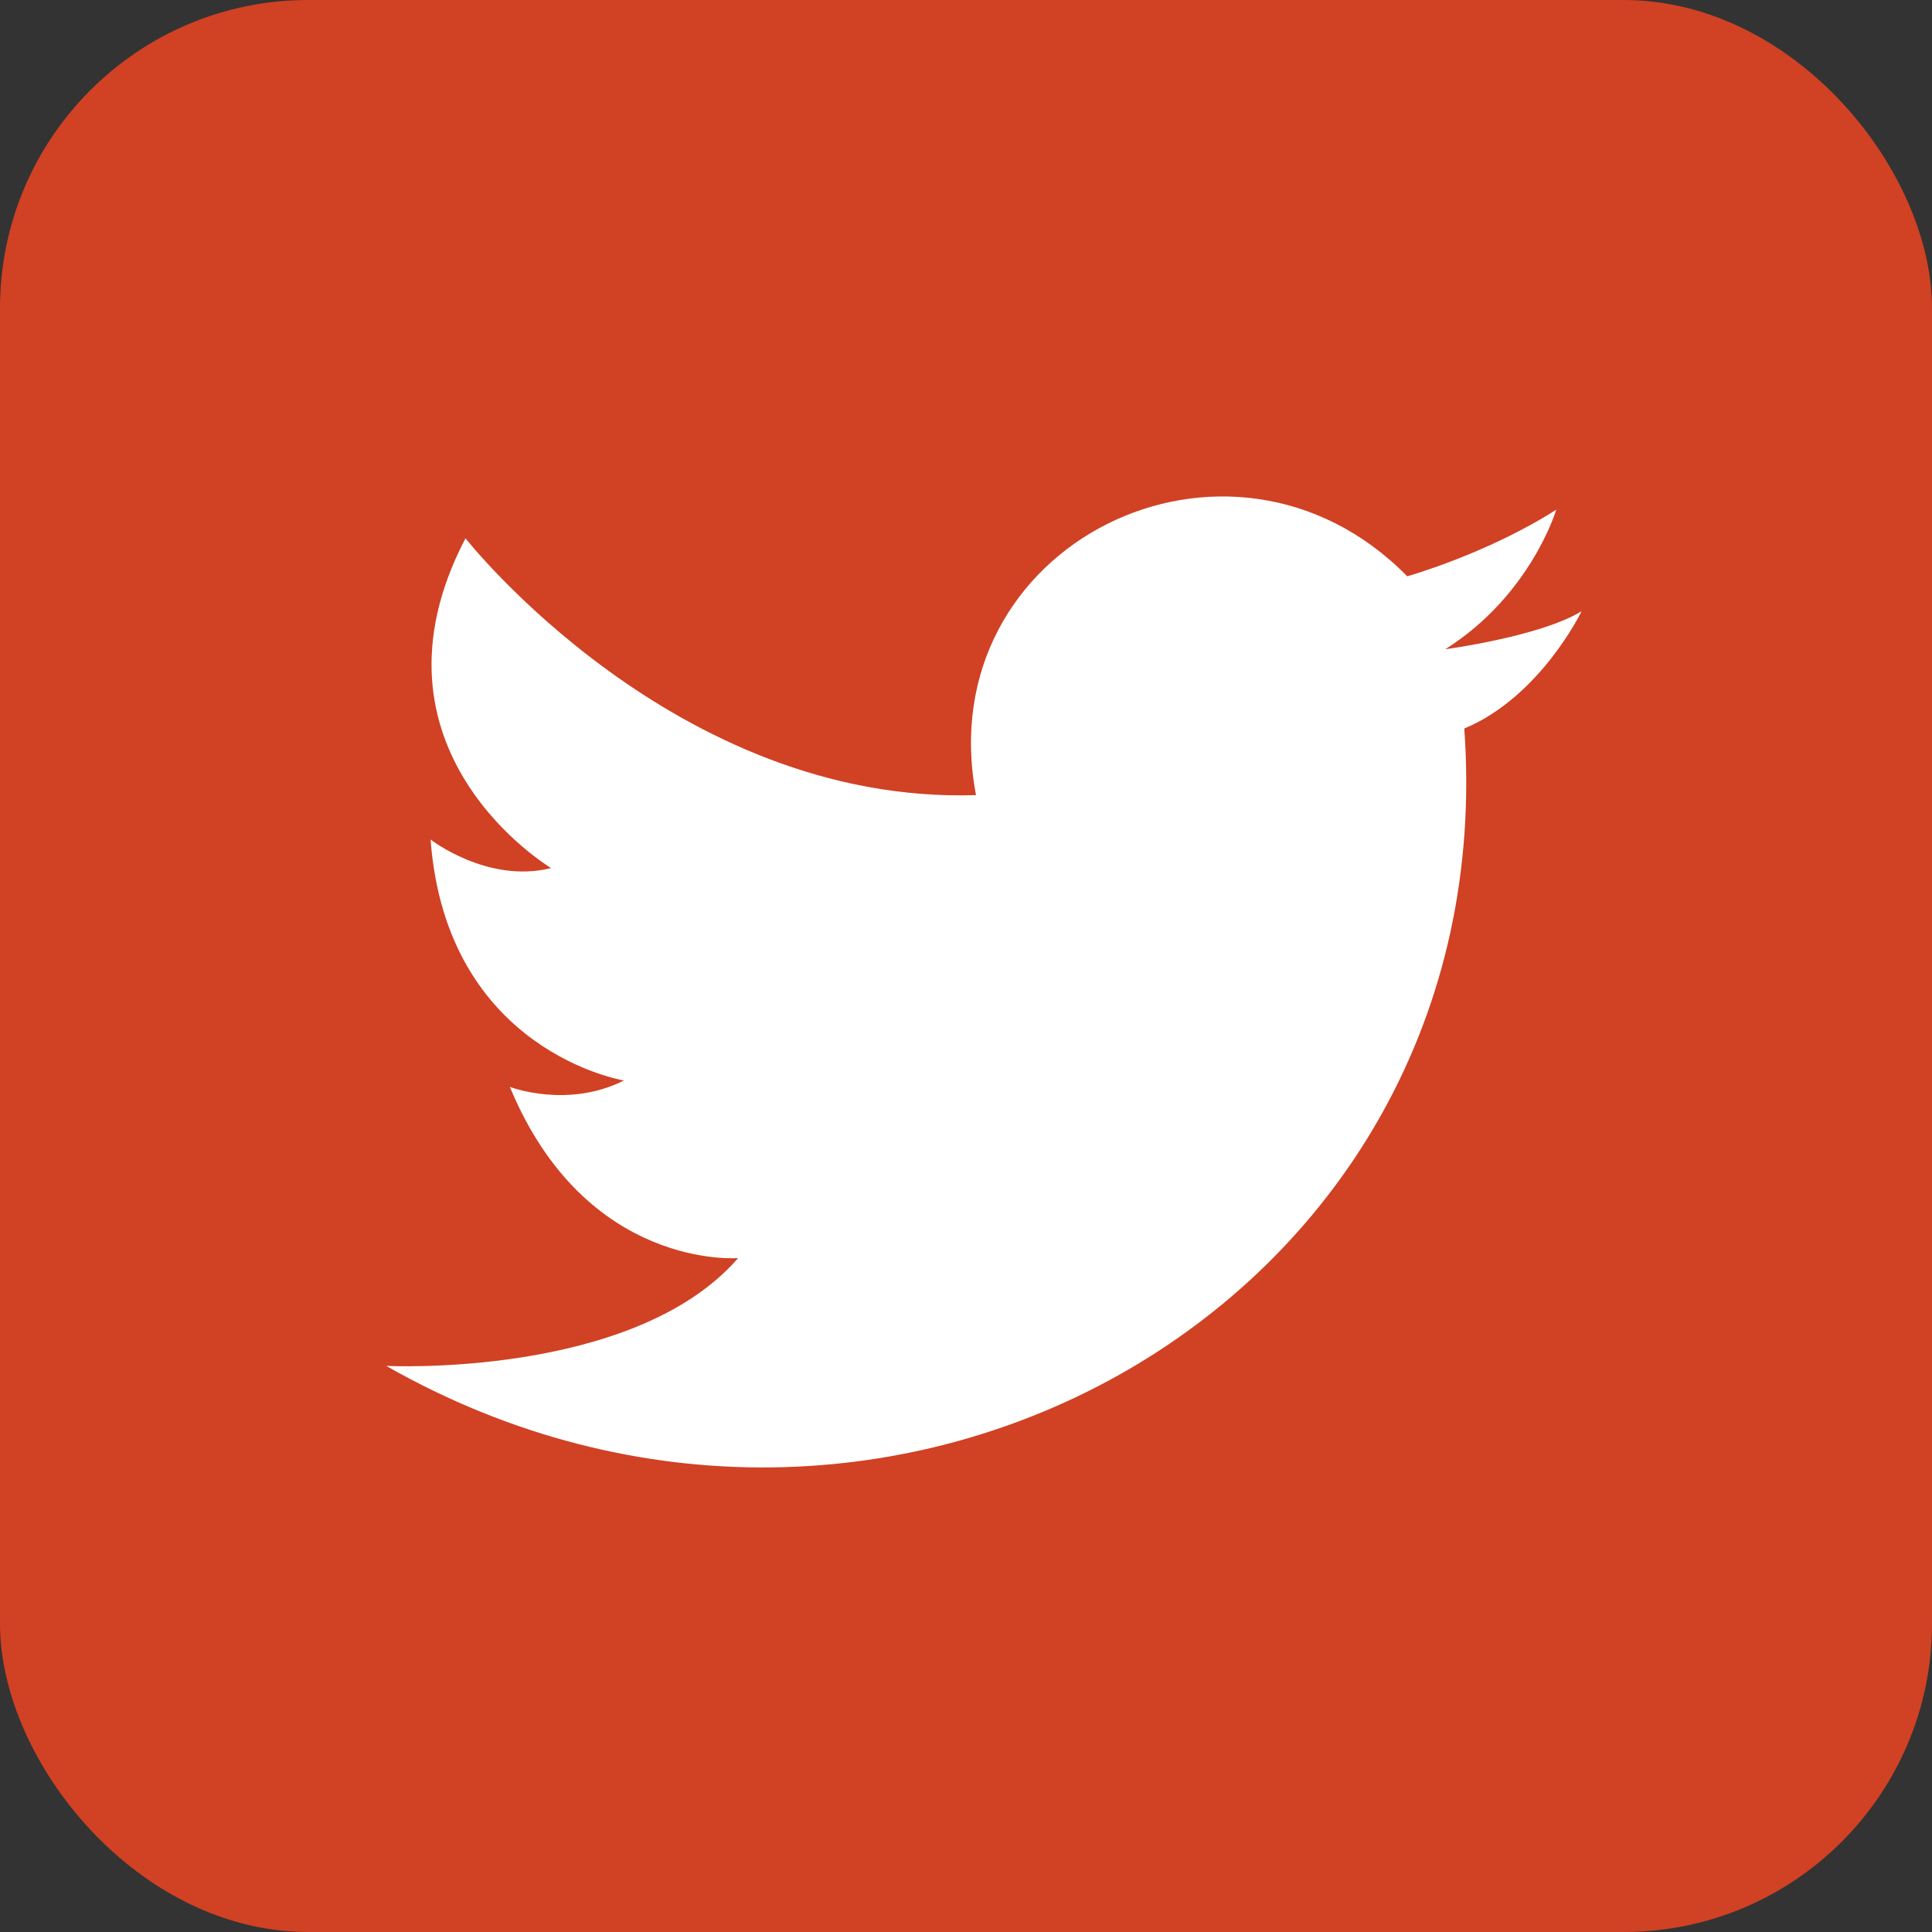
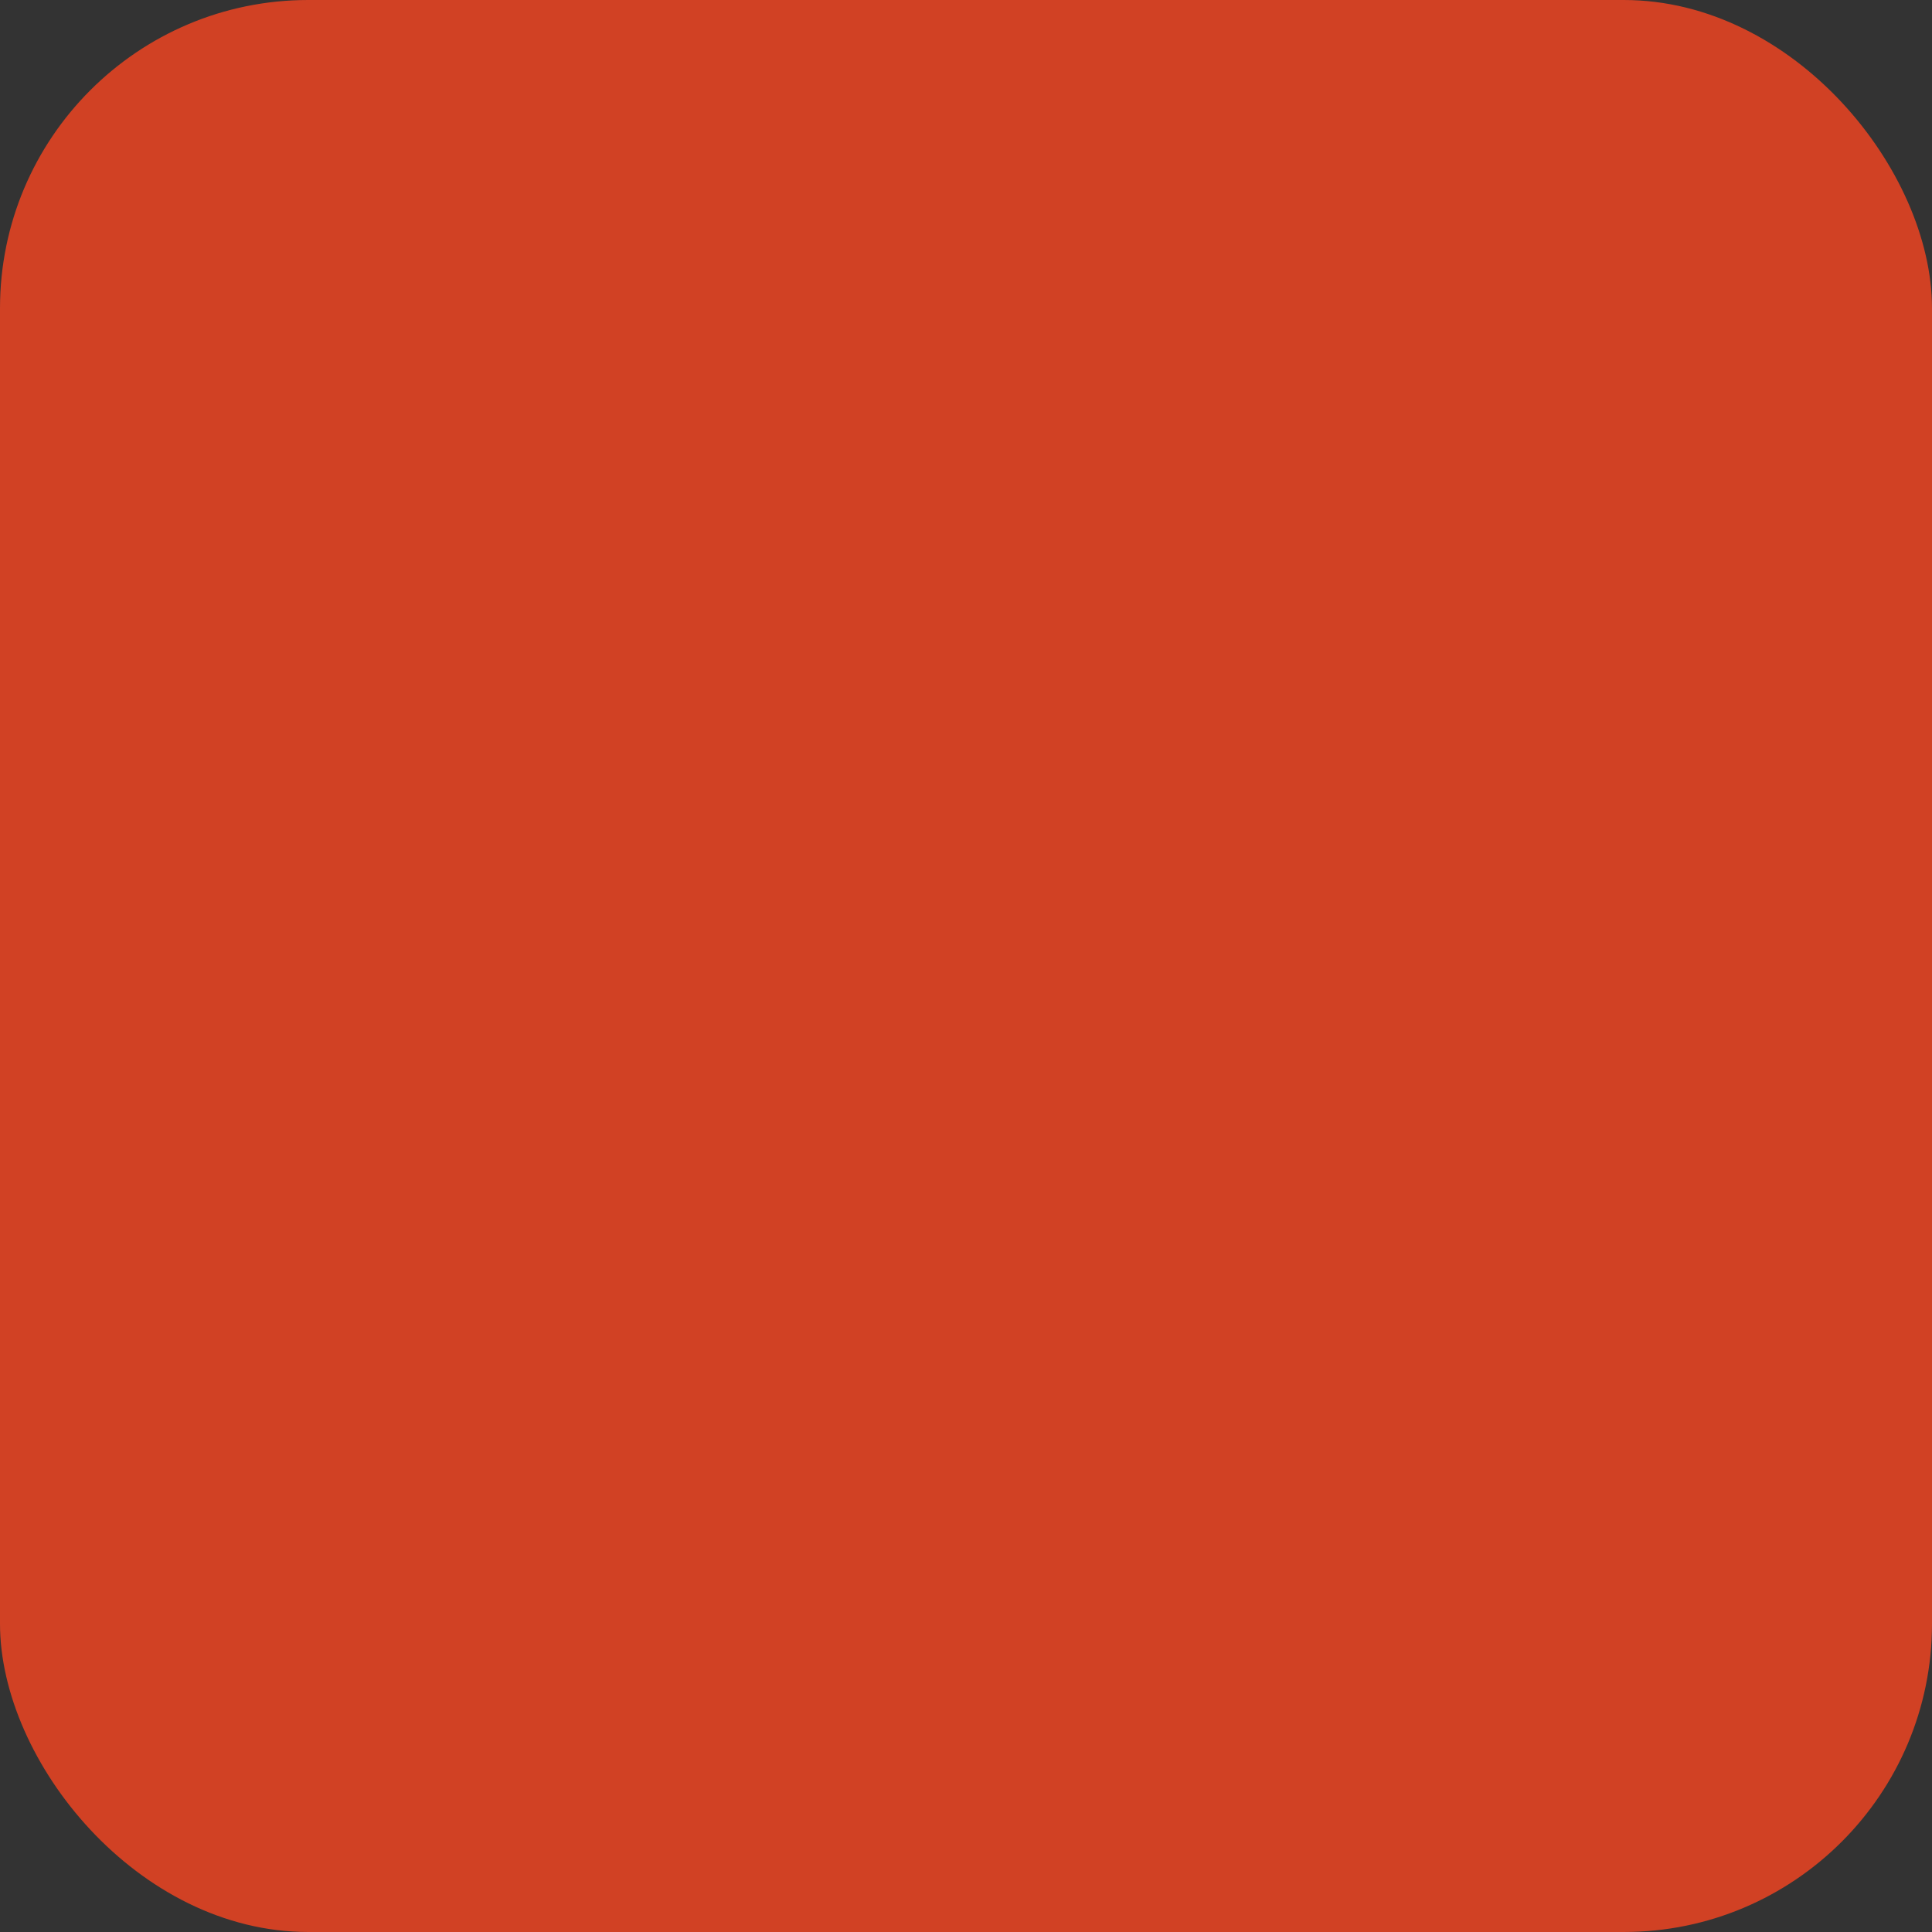
<svg xmlns="http://www.w3.org/2000/svg" id="Layer_2" data-name="Layer 2" viewBox="0 0 450 450">
  <rect x="0" y="0" width="450" height="450" fill="#333333" stroke="none" />
  <defs>
    <style>
      .cls-1 {
        fill: #fff;
        fill-rule: evenodd;
      }

      .cls-2 {
        fill: #d14124;
      }
    </style>
  </defs>
  <g id="Layer_1-2" data-name="Layer 1">
    <g>
      <rect class="cls-2" width="450" height="450" rx="71.79" ry="71.79" />
-       <path class="cls-1" d="m227.33,185.19c-11.08-58.35,59.09-93.06,100.44-50.96,0,0,18.46-5.17,34.71-15.51,0,0-5.91,19.94-25.85,32.5,0,0,22.16-2.95,31.76-8.86,0,0-9.6,19.94-27.33,27.33,9.6,133.68-134.42,214.92-251.11,148.45,0,0,57.61,2.95,81.98-25.11,0,0-35.45,2.95-53.18-39.88,0,0,13.29,5.17,26.59-1.48,0,0-41.36-6.65-45.05-56.13,0,0,13.29,10.34,28.07,6.65,0,0-45.79-27.33-19.94-76.81,0,0,48.75,62.04,118.91,59.82h0Z" />
    </g>
  </g>
</svg>